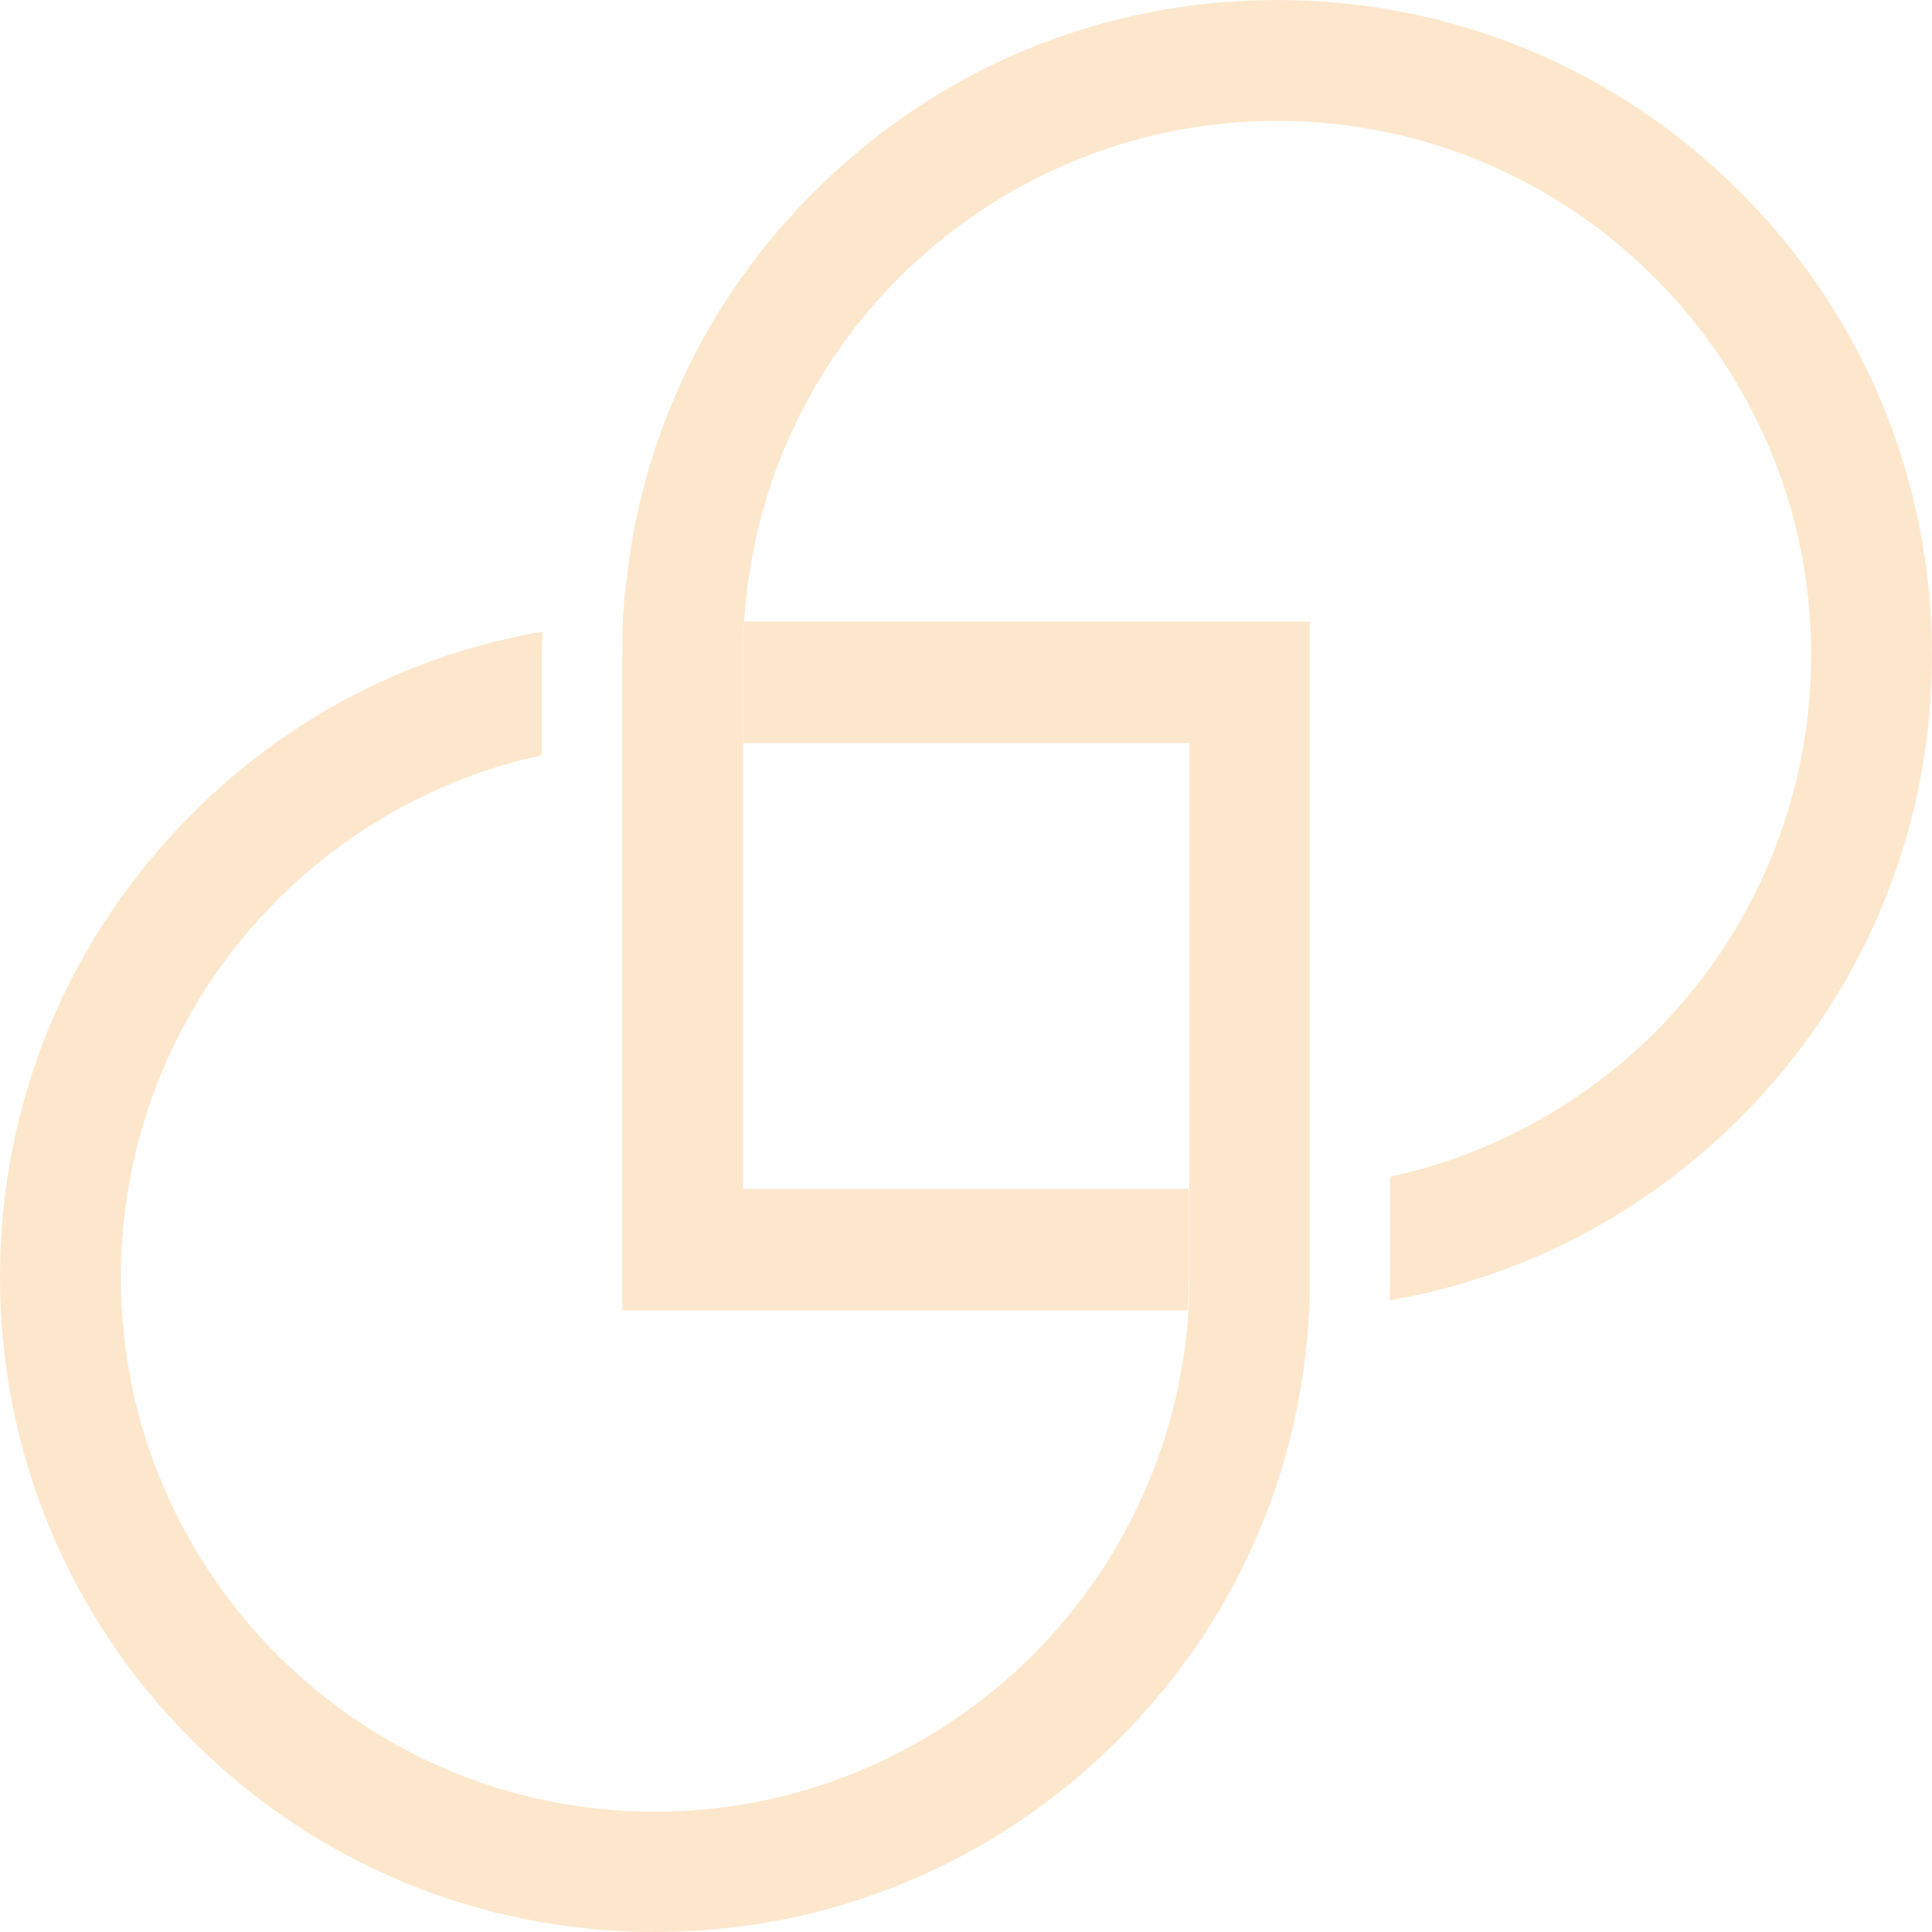
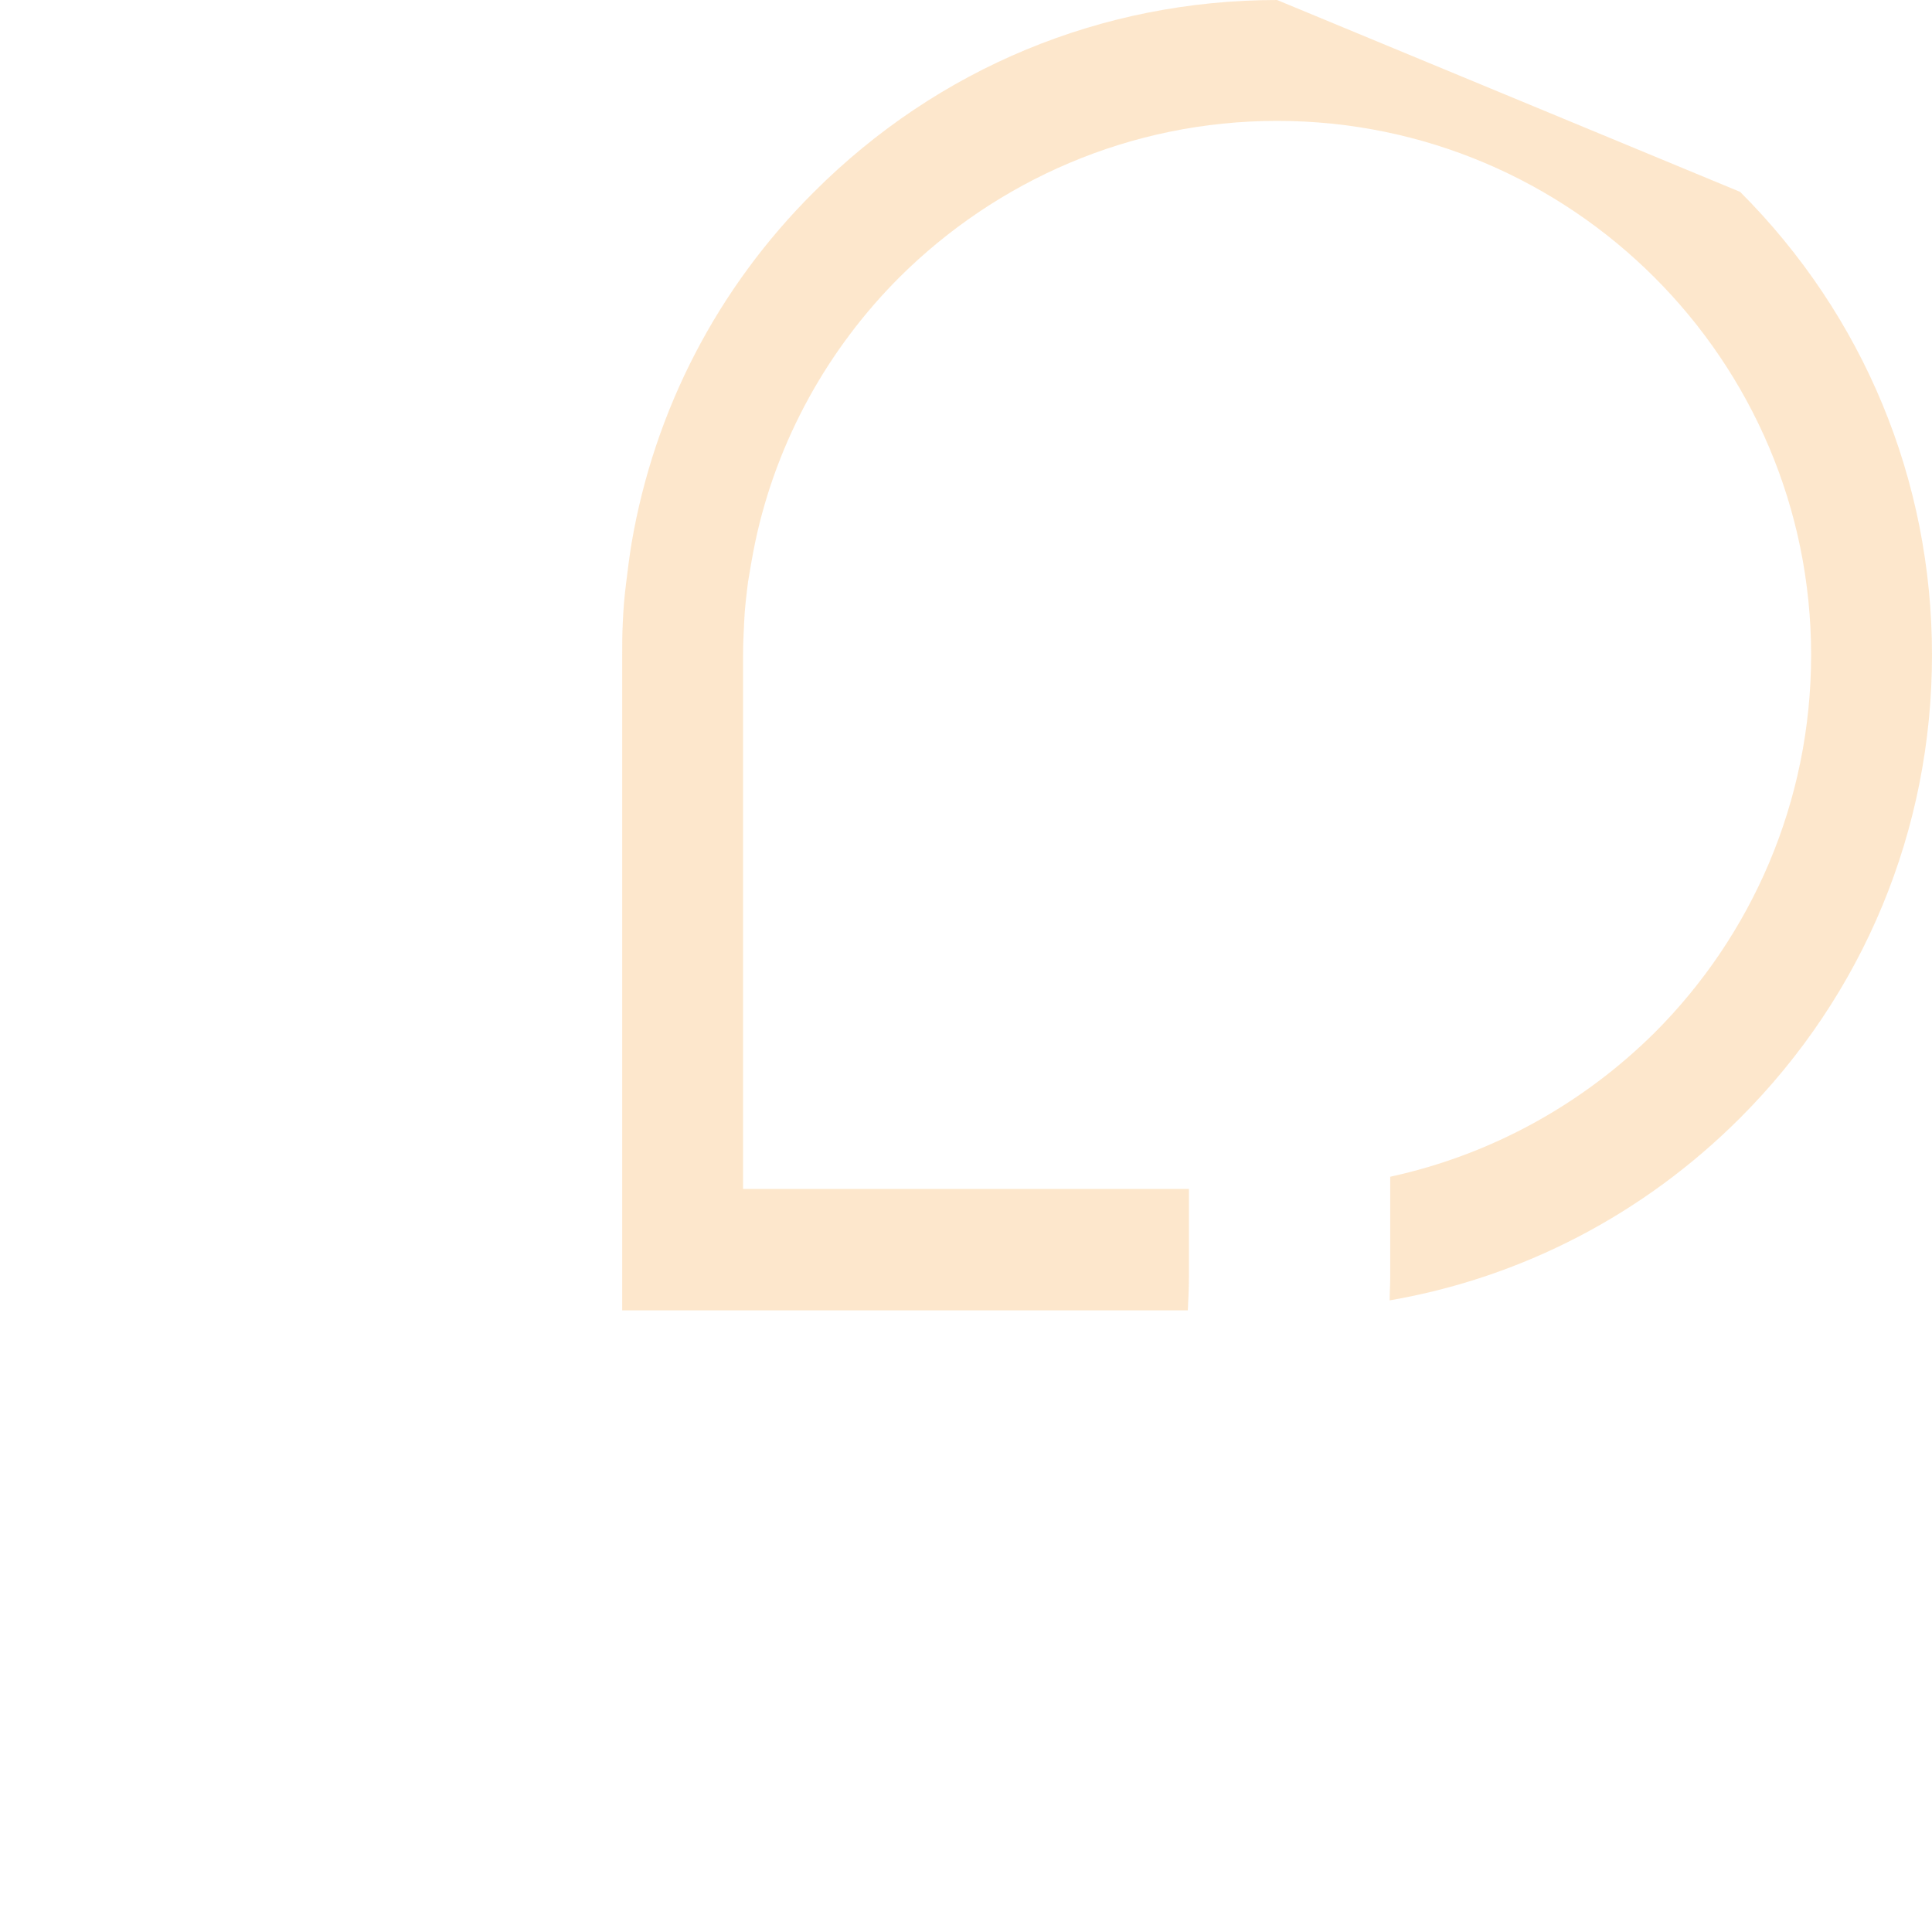
<svg xmlns="http://www.w3.org/2000/svg" version="1.1" id="_レイヤー_2" x="0px" y="0px" viewBox="0 0 348.4 348.4" style="enable-background:new 0 0 348.4 348.4;" xml:space="preserve">
  <style type="text/css">
	.st0{opacity:0.5;}
	.st1{fill:#FCD09A;}
</style>
  <g id="_背景">
    <g class="st0">
-       <path class="st1" d="M313.8,34.6c22.3,22.3,34.6,52,34.6,83.5c0,31.5-12.3,61.2-34.6,83.5c-17.4,17.4-39.4,28.8-63.2,32.9    c0-1.4,0.1-2.8,0.1-4.2l0-16.1v-2c18.4-4,34.8-13.2,47.7-26c17.4-17.4,28.2-41.5,28.2-68.1c0-53.1-43.2-96.3-96.3-96.3    c-26.5,0-50.6,10.8-68.1,28.2c-12.8,12.8-22.1,29.3-26,47.7c-0.5,2.4-0.9,4.8-1.3,7.2c-0.3,2.4-0.6,4.8-0.7,7.2    c-0.1,2-0.2,4-0.2,6l0,15.9v14.4l0,66h73.2l7.2,0v15.9c0,2-0.1,4-0.2,6H207h-7.2l-87.6,0l0-87.6l0-7.2v-7.2l0-16.1    c0-1.9,0-3.9,0.1-5.8c0.1-2.4,0.3-4.9,0.6-7.2c0.3-2.4,0.6-4.9,1-7.3C118,74,129.3,52,146.8,34.6C169.1,12.3,198.7,0,230.3,0    C261.8,0,291.5,12.3,313.8,34.6L313.8,34.6z" />
-       <path class="st1" d="M134,134l0-15.9c0-2,0.1-4,0.2-6l7.2,0l7.2,0l87.6,0l0,102.1v16.1l0,0c0,0.5,0,1,0,1.5c0,0.5,0,1,0,1.5    c0,0.9-0.1,1.9-0.1,2.8c-1.4,29.4-13.5,56.8-34.5,77.7c-22.3,22.3-52,34.6-83.5,34.6c-31.5,0-61.2-12.3-83.5-34.6    C12.3,291.5,0,261.8,0,230.3c0-31.6,12.3-61.2,34.6-83.5C52,129.3,74,118,97.8,113.9c0,1.4-0.1,2.8-0.1,4.2v18.1    c-18.4,4-34.8,13.2-47.7,26.1c-17.4,17.4-28.2,41.5-28.2,68.1c0,53.1,43.2,96.3,96.3,96.3c26.5,0,50.6-10.8,68.1-28.2    c12.8-12.8,22.1-29.3,26.1-47.7c0.5-2.4,0.9-4.8,1.3-7.2c0.3-2.4,0.6-4.8,0.7-7.2c0.1-2,0.2-4,0.2-6v-15.9v-7.2V200l0-66l-66,0    h-7.2L134,134L134,134z" />
+       <path class="st1" d="M313.8,34.6c22.3,22.3,34.6,52,34.6,83.5c0,31.5-12.3,61.2-34.6,83.5c-17.4,17.4-39.4,28.8-63.2,32.9    c0-1.4,0.1-2.8,0.1-4.2l0-16.1v-2c18.4-4,34.8-13.2,47.7-26c17.4-17.4,28.2-41.5,28.2-68.1c0-53.1-43.2-96.3-96.3-96.3    c-26.5,0-50.6,10.8-68.1,28.2c-12.8,12.8-22.1,29.3-26,47.7c-0.5,2.4-0.9,4.8-1.3,7.2c-0.3,2.4-0.6,4.8-0.7,7.2    c-0.1,2-0.2,4-0.2,6l0,15.9v14.4l0,66h73.2l7.2,0v15.9c0,2-0.1,4-0.2,6H207h-7.2l-87.6,0l0-87.6l0-7.2v-7.2l0-16.1    c0-1.9,0-3.9,0.1-5.8c0.1-2.4,0.3-4.9,0.6-7.2c0.3-2.4,0.6-4.9,1-7.3C118,74,129.3,52,146.8,34.6C169.1,12.3,198.7,0,230.3,0    L313.8,34.6z" />
    </g>
  </g>
</svg>